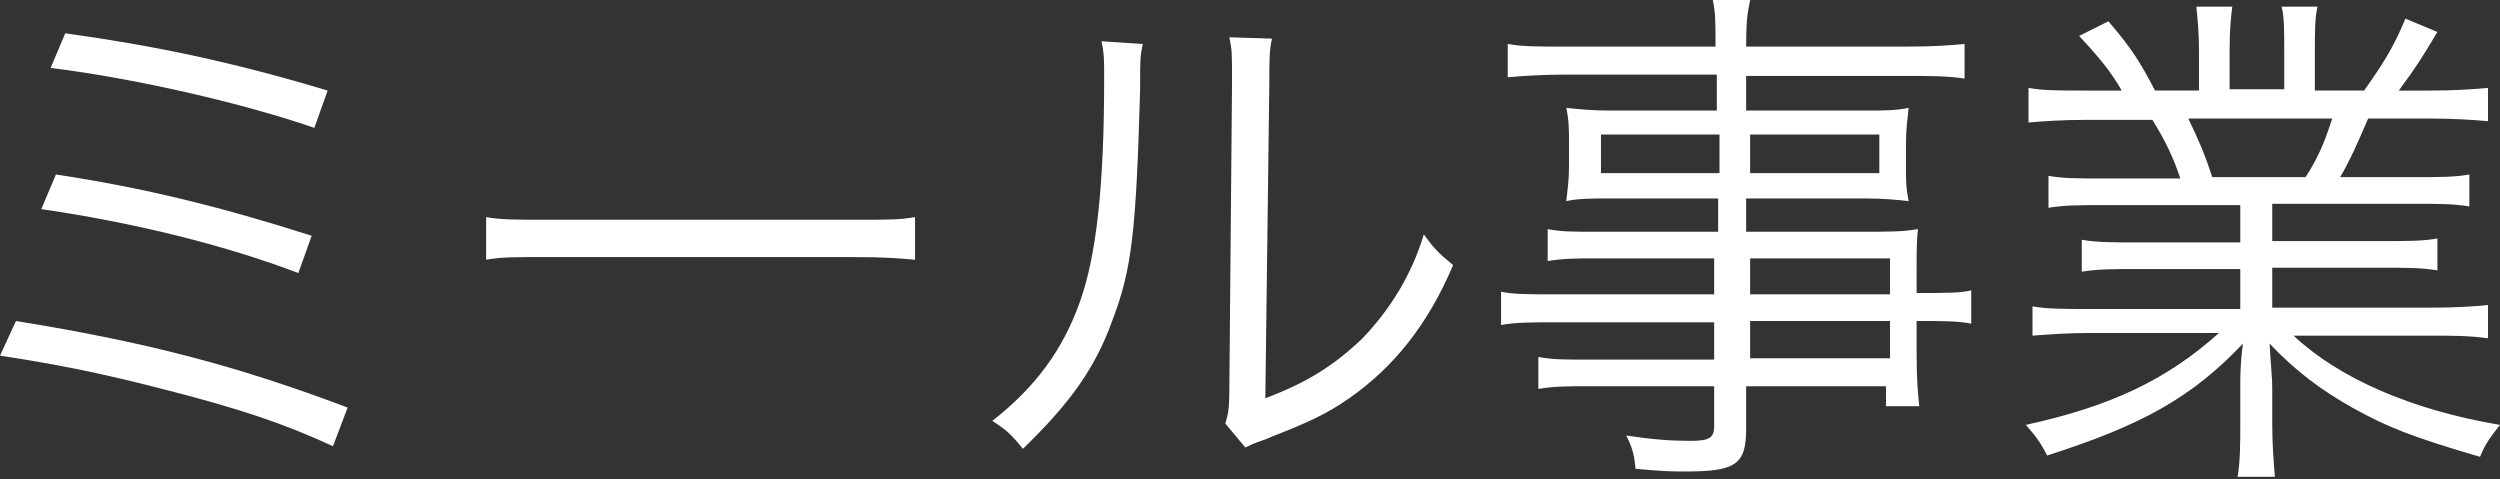
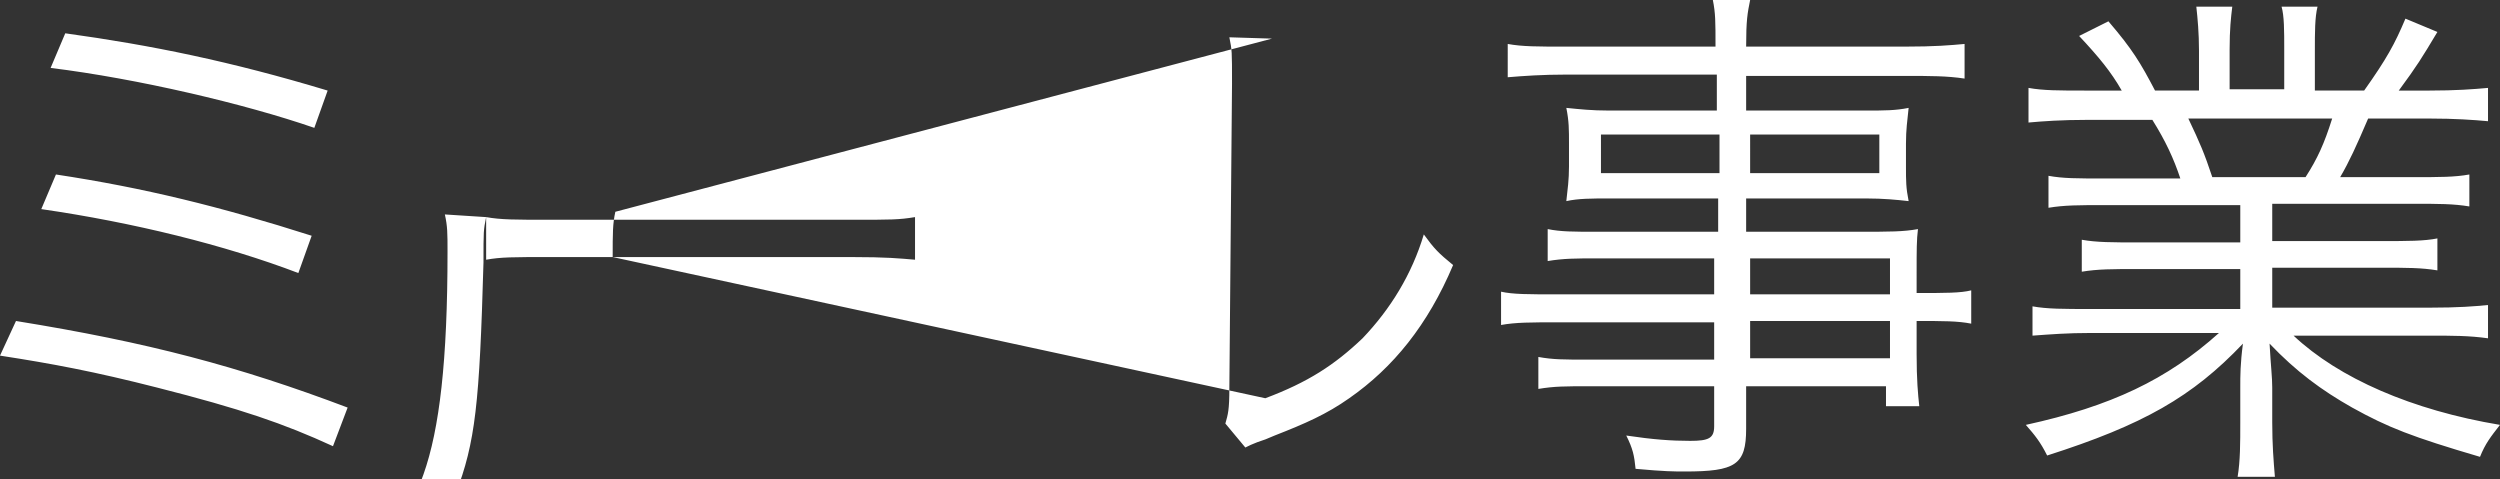
<svg xmlns="http://www.w3.org/2000/svg" id="サイロ_x30FB_ミール事業" viewBox="0 0 187.7 36">
  <rect x="0" y="0" width="187.7" height="36" fill="#333333" stroke="none" />
  <style>.st0{fill:#FFF}</style>
-   <path class="st0" d="M1.2 24.1c9.9 1.6 16.7 3.4 24.9 6.5L25 33.5c-3.7-1.7-6.9-2.8-13.2-4.4-4.7-1.2-7.9-1.8-11.8-2.4l1.2-2.6zm3-11c6.6 1 12.3 2.4 19.2 4.6l-1 2.8c-5.5-2.1-12.4-3.8-19.3-4.8l1.1-2.6zm.7-10.6c6.5.9 12.4 2.1 19.7 4.3l-1 2.8C18.4 7.8 10.3 5.9 3.8 5.1l1.1-2.6zM36.5 16.3c1.1.2 2.2.2 4.8.2H64c2.9 0 3.5 0 4.7-.2v3.2c-1.2-.1-2.1-.2-4.8-.2H41.3c-2.8 0-3.7 0-4.8.2v-3.2zM85.8 3.3c-.2 1-.2 1-.2 3.4-.3 10.6-.6 13.5-2.1 17.4-1.3 3.6-3.2 6.2-6.7 9.6-.8-1-1.2-1.4-2.3-2.1 3.2-2.5 5.3-5.3 6.6-9 1.2-3.4 1.8-8.5 1.8-16.7 0-1.4 0-1.9-.2-2.8l3.1.2zm9.7-.4c-.2.9-.2 1.6-.2 3.4L95 29.9c3.2-1.2 5.2-2.5 7.3-4.5 2.1-2.2 3.7-4.8 4.6-7.8.8 1.1 1.1 1.4 2.2 2.3-1.9 4.5-4.5 7.7-7.8 10-1.7 1.2-3.3 1.9-5.6 2.8-.7.3-.7.3-1.3.5-.5.2-.5.2-.9.4L92 31.8c.2-.7.3-1 .3-2.7l.2-22.8c0-2.5 0-2.5-.2-3.5l3.2.1zM129.1 19.4h-9.2c-1.6 0-2.5 0-3.7.2v-2.4c1 .2 1.9.2 3.7.2h9.1v-2.5h-8.2c-1.3 0-2.3 0-3.2.2.1-.9.2-1.6.2-2.6v-1.7c0-1.1 0-1.7-.2-2.7 1 .1 1.9.2 3.2.2h8.1V5.6h-11.3c-1.8 0-3.2.1-4.4.2V3.3c1.1.2 2.2.2 4.4.2h11.2c0-1.9 0-2.5-.2-3.5h2.8c-.2 1-.3 1.5-.3 3.5H143c2.3 0 3.4-.1 4.5-.2v2.6c-1.3-.2-2.6-.2-4.4-.2h-12v2.6h9c1.4 0 2.2 0 3.2-.2-.1 1-.2 1.6-.2 2.7v1.7c0 1.1 0 1.6.2 2.6-.9-.1-1.9-.2-3.2-.2h-9v2.5h8.5c2.3 0 3.3 0 4.4-.2-.1.8-.1 1.6-.1 3.2V22c2.2 0 3.3 0 4.1-.2v2.5c-1-.2-2.1-.2-4.1-.2v2.5c0 1.9.1 3 .2 3.9h-2.5V29h-10.5v3.2c0 2.7-.8 3.2-4.6 3.2-.8 0-1.5 0-3.7-.2-.1-1-.2-1.5-.7-2.5 2 .3 3.4.4 4.8.4s1.8-.2 1.8-1.1v-3h-9.4c-1.8 0-2.6 0-3.8.2v-2.4c1.1.2 1.9.2 3.7.2h9.5v-2.8H117c-2.1 0-3.2 0-4.3.2v-2.5c.9.2 2 .2 4.3.2h11.7v-2.7zm-8.9-9.3V13h8.9v-2.9h-8.9zm11.2 2.9h9.7v-2.9h-9.7V13zm10.5 9.1v-2.7h-10.5v2.7h10.5zm-10.5 4.8h10.5v-2.8h-10.5v2.8zM158 15.4c-1.9 0-3 0-4.2.2v-2.4c1.1.2 2.1.2 4.2.2h5.7c-.5-1.5-1.1-2.8-2.1-4.4h-4.9c-1.9 0-3.3.1-4.4.2V6.6c1.1.2 2.3.2 4.3.2h2.7c-.8-1.4-1.7-2.5-3.2-4.1l2.2-1.1c1.8 2.1 2.4 3.1 3.5 5.2h3.3v-3c0-1.3-.1-2.4-.2-3.3h2.7c-.1.8-.2 1.7-.2 3.2v3h4.1v-3c0-1.4 0-2.5-.2-3.2h2.7c-.2.8-.2 1.9-.2 3.3v3h3.7c1.7-2.4 2.3-3.5 3.1-5.4l2.4 1c-1.2 2-1.5 2.5-2.9 4.4h2.3c2 0 3.3-.1 4.4-.2v2.5c-1.1-.1-2.5-.2-4.4-.2h-4.6c-.9 2.1-1.4 3.2-2.1 4.4h5.5c2 0 3.1 0 4.2-.2v2.4c-1.2-.2-2.3-.2-4.2-.2h-10.6v2.8h8.2c2 0 3.2 0 4.2-.2v2.4c-1.2-.2-2.3-.2-4.2-.2h-8.2v3h11.8c2.2 0 3.4-.1 4.4-.2v2.5c-1.4-.2-2.7-.2-4.4-.2h-10.2c3.4 3.2 8.9 5.6 15.5 6.7-.7.9-1.1 1.4-1.5 2.4-5.1-1.5-6.9-2.2-9.6-3.7-2.3-1.3-4.2-2.7-6.2-4.8.1 1.8.2 2.5.2 3.3v2.6c0 1.7.1 2.9.2 4.1H168c.2-1.2.2-2.5.2-4.1v-2.6c0-.9 0-1.8.2-3.3-3.8 4-7.5 6.1-14.7 8.4-.5-1-.9-1.5-1.6-2.3 6.4-1.4 10.6-3.4 14.5-6.9H157c-1.8 0-3 .1-4.4.2V23c1.1.2 2.3.2 4.4.2h11.2v-3h-7.7c-1.9 0-3 0-4.2.2V18c1.1.2 2.3.2 4.2.2h7.7v-2.8H158zm15.1-2.1c.9-1.4 1.4-2.5 2-4.4h-10.8c.9 1.9 1.2 2.6 1.8 4.4h7z" />
+   <path class="st0" d="M1.2 24.1c9.9 1.6 16.7 3.4 24.9 6.5L25 33.5c-3.7-1.7-6.9-2.8-13.2-4.4-4.7-1.2-7.9-1.8-11.8-2.4l1.2-2.6zm3-11c6.6 1 12.3 2.4 19.2 4.6l-1 2.8c-5.5-2.1-12.4-3.8-19.3-4.8l1.1-2.6zm.7-10.6c6.5.9 12.4 2.1 19.7 4.3l-1 2.8C18.4 7.8 10.3 5.9 3.8 5.1l1.1-2.6zM36.5 16.3c1.1.2 2.2.2 4.8.2H64c2.9 0 3.5 0 4.7-.2v3.2c-1.2-.1-2.1-.2-4.8-.2H41.3c-2.8 0-3.7 0-4.8.2v-3.2zc-.2 1-.2 1-.2 3.4-.3 10.6-.6 13.5-2.1 17.4-1.3 3.6-3.2 6.2-6.7 9.6-.8-1-1.2-1.4-2.3-2.1 3.2-2.5 5.3-5.3 6.6-9 1.2-3.4 1.8-8.5 1.8-16.7 0-1.4 0-1.9-.2-2.8l3.1.2zm9.7-.4c-.2.9-.2 1.6-.2 3.4L95 29.9c3.2-1.2 5.2-2.5 7.3-4.5 2.1-2.2 3.7-4.8 4.6-7.8.8 1.1 1.1 1.4 2.2 2.3-1.9 4.5-4.5 7.7-7.8 10-1.7 1.2-3.3 1.9-5.6 2.8-.7.3-.7.3-1.3.5-.5.2-.5.2-.9.4L92 31.8c.2-.7.3-1 .3-2.7l.2-22.8c0-2.5 0-2.5-.2-3.5l3.2.1zM129.1 19.4h-9.2c-1.6 0-2.5 0-3.7.2v-2.4c1 .2 1.9.2 3.7.2h9.1v-2.5h-8.2c-1.3 0-2.3 0-3.2.2.1-.9.2-1.6.2-2.6v-1.7c0-1.1 0-1.7-.2-2.7 1 .1 1.9.2 3.2.2h8.1V5.6h-11.3c-1.8 0-3.2.1-4.4.2V3.3c1.1.2 2.2.2 4.4.2h11.2c0-1.9 0-2.5-.2-3.5h2.8c-.2 1-.3 1.5-.3 3.5H143c2.3 0 3.4-.1 4.5-.2v2.6c-1.3-.2-2.6-.2-4.4-.2h-12v2.6h9c1.4 0 2.2 0 3.2-.2-.1 1-.2 1.6-.2 2.7v1.7c0 1.1 0 1.6.2 2.6-.9-.1-1.9-.2-3.2-.2h-9v2.5h8.5c2.3 0 3.3 0 4.4-.2-.1.8-.1 1.6-.1 3.2V22c2.2 0 3.3 0 4.1-.2v2.5c-1-.2-2.1-.2-4.1-.2v2.5c0 1.9.1 3 .2 3.9h-2.5V29h-10.5v3.2c0 2.7-.8 3.2-4.6 3.2-.8 0-1.5 0-3.7-.2-.1-1-.2-1.5-.7-2.5 2 .3 3.4.4 4.8.4s1.8-.2 1.8-1.1v-3h-9.4c-1.8 0-2.6 0-3.8.2v-2.4c1.1.2 1.9.2 3.7.2h9.5v-2.8H117c-2.1 0-3.2 0-4.3.2v-2.5c.9.2 2 .2 4.3.2h11.7v-2.7zm-8.9-9.3V13h8.9v-2.9h-8.9zm11.2 2.9h9.7v-2.9h-9.7V13zm10.5 9.1v-2.7h-10.5v2.7h10.5zm-10.5 4.8h10.5v-2.8h-10.5v2.8zM158 15.4c-1.9 0-3 0-4.2.2v-2.4c1.1.2 2.1.2 4.2.2h5.7c-.5-1.5-1.1-2.8-2.1-4.4h-4.9c-1.9 0-3.3.1-4.4.2V6.6c1.1.2 2.3.2 4.3.2h2.7c-.8-1.4-1.7-2.5-3.2-4.1l2.2-1.1c1.8 2.1 2.4 3.1 3.5 5.2h3.3v-3c0-1.3-.1-2.4-.2-3.3h2.7c-.1.8-.2 1.7-.2 3.2v3h4.1v-3c0-1.4 0-2.5-.2-3.2h2.7c-.2.8-.2 1.9-.2 3.3v3h3.7c1.7-2.4 2.3-3.5 3.1-5.4l2.4 1c-1.2 2-1.5 2.5-2.9 4.4h2.3c2 0 3.3-.1 4.4-.2v2.5c-1.1-.1-2.5-.2-4.4-.2h-4.6c-.9 2.1-1.4 3.2-2.1 4.4h5.5c2 0 3.1 0 4.2-.2v2.4c-1.2-.2-2.3-.2-4.2-.2h-10.6v2.8h8.2c2 0 3.2 0 4.2-.2v2.4c-1.2-.2-2.3-.2-4.2-.2h-8.2v3h11.8c2.2 0 3.4-.1 4.4-.2v2.5c-1.4-.2-2.7-.2-4.4-.2h-10.2c3.4 3.2 8.9 5.6 15.5 6.7-.7.9-1.1 1.4-1.5 2.4-5.1-1.5-6.9-2.2-9.6-3.7-2.3-1.3-4.2-2.7-6.2-4.8.1 1.8.2 2.5.2 3.3v2.6c0 1.7.1 2.9.2 4.1H168c.2-1.2.2-2.5.2-4.1v-2.6c0-.9 0-1.8.2-3.3-3.8 4-7.5 6.1-14.7 8.4-.5-1-.9-1.5-1.6-2.3 6.4-1.4 10.6-3.4 14.5-6.9H157c-1.8 0-3 .1-4.4.2V23c1.1.2 2.3.2 4.4.2h11.2v-3h-7.7c-1.9 0-3 0-4.2.2V18c1.1.2 2.3.2 4.2.2h7.7v-2.8H158zm15.1-2.1c.9-1.4 1.4-2.5 2-4.4h-10.8c.9 1.9 1.2 2.6 1.8 4.4h7z" />
</svg>